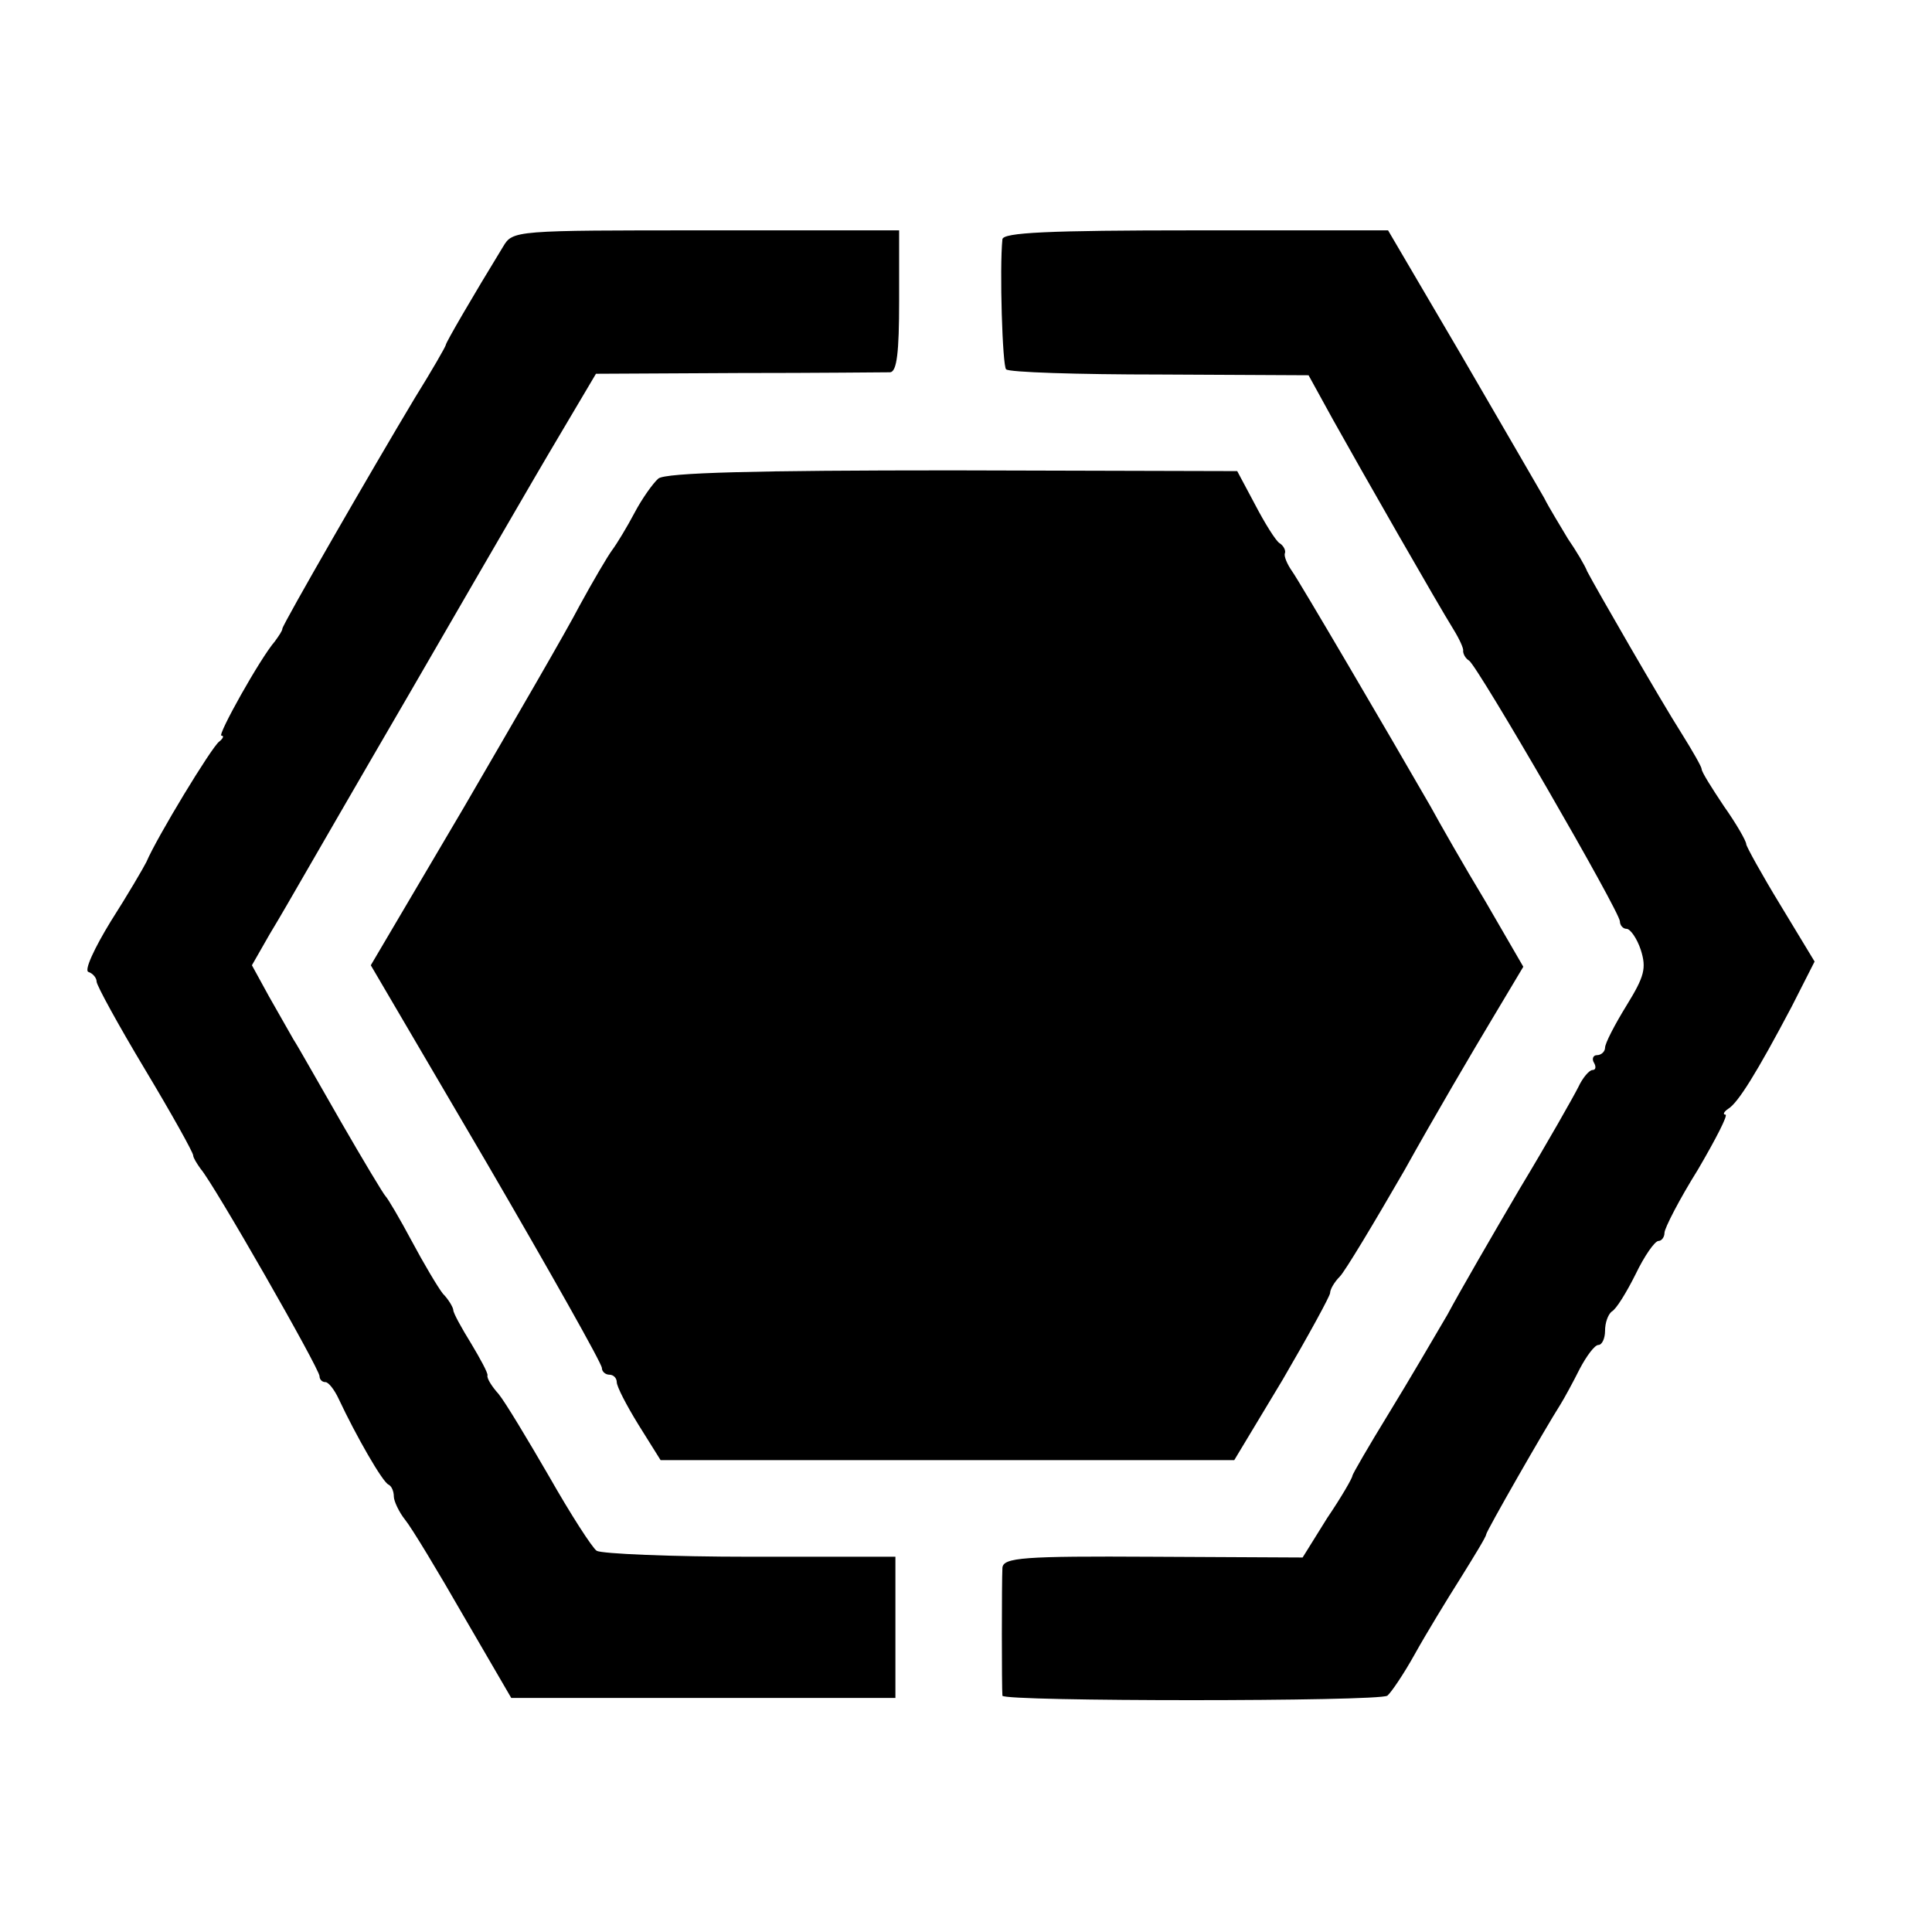
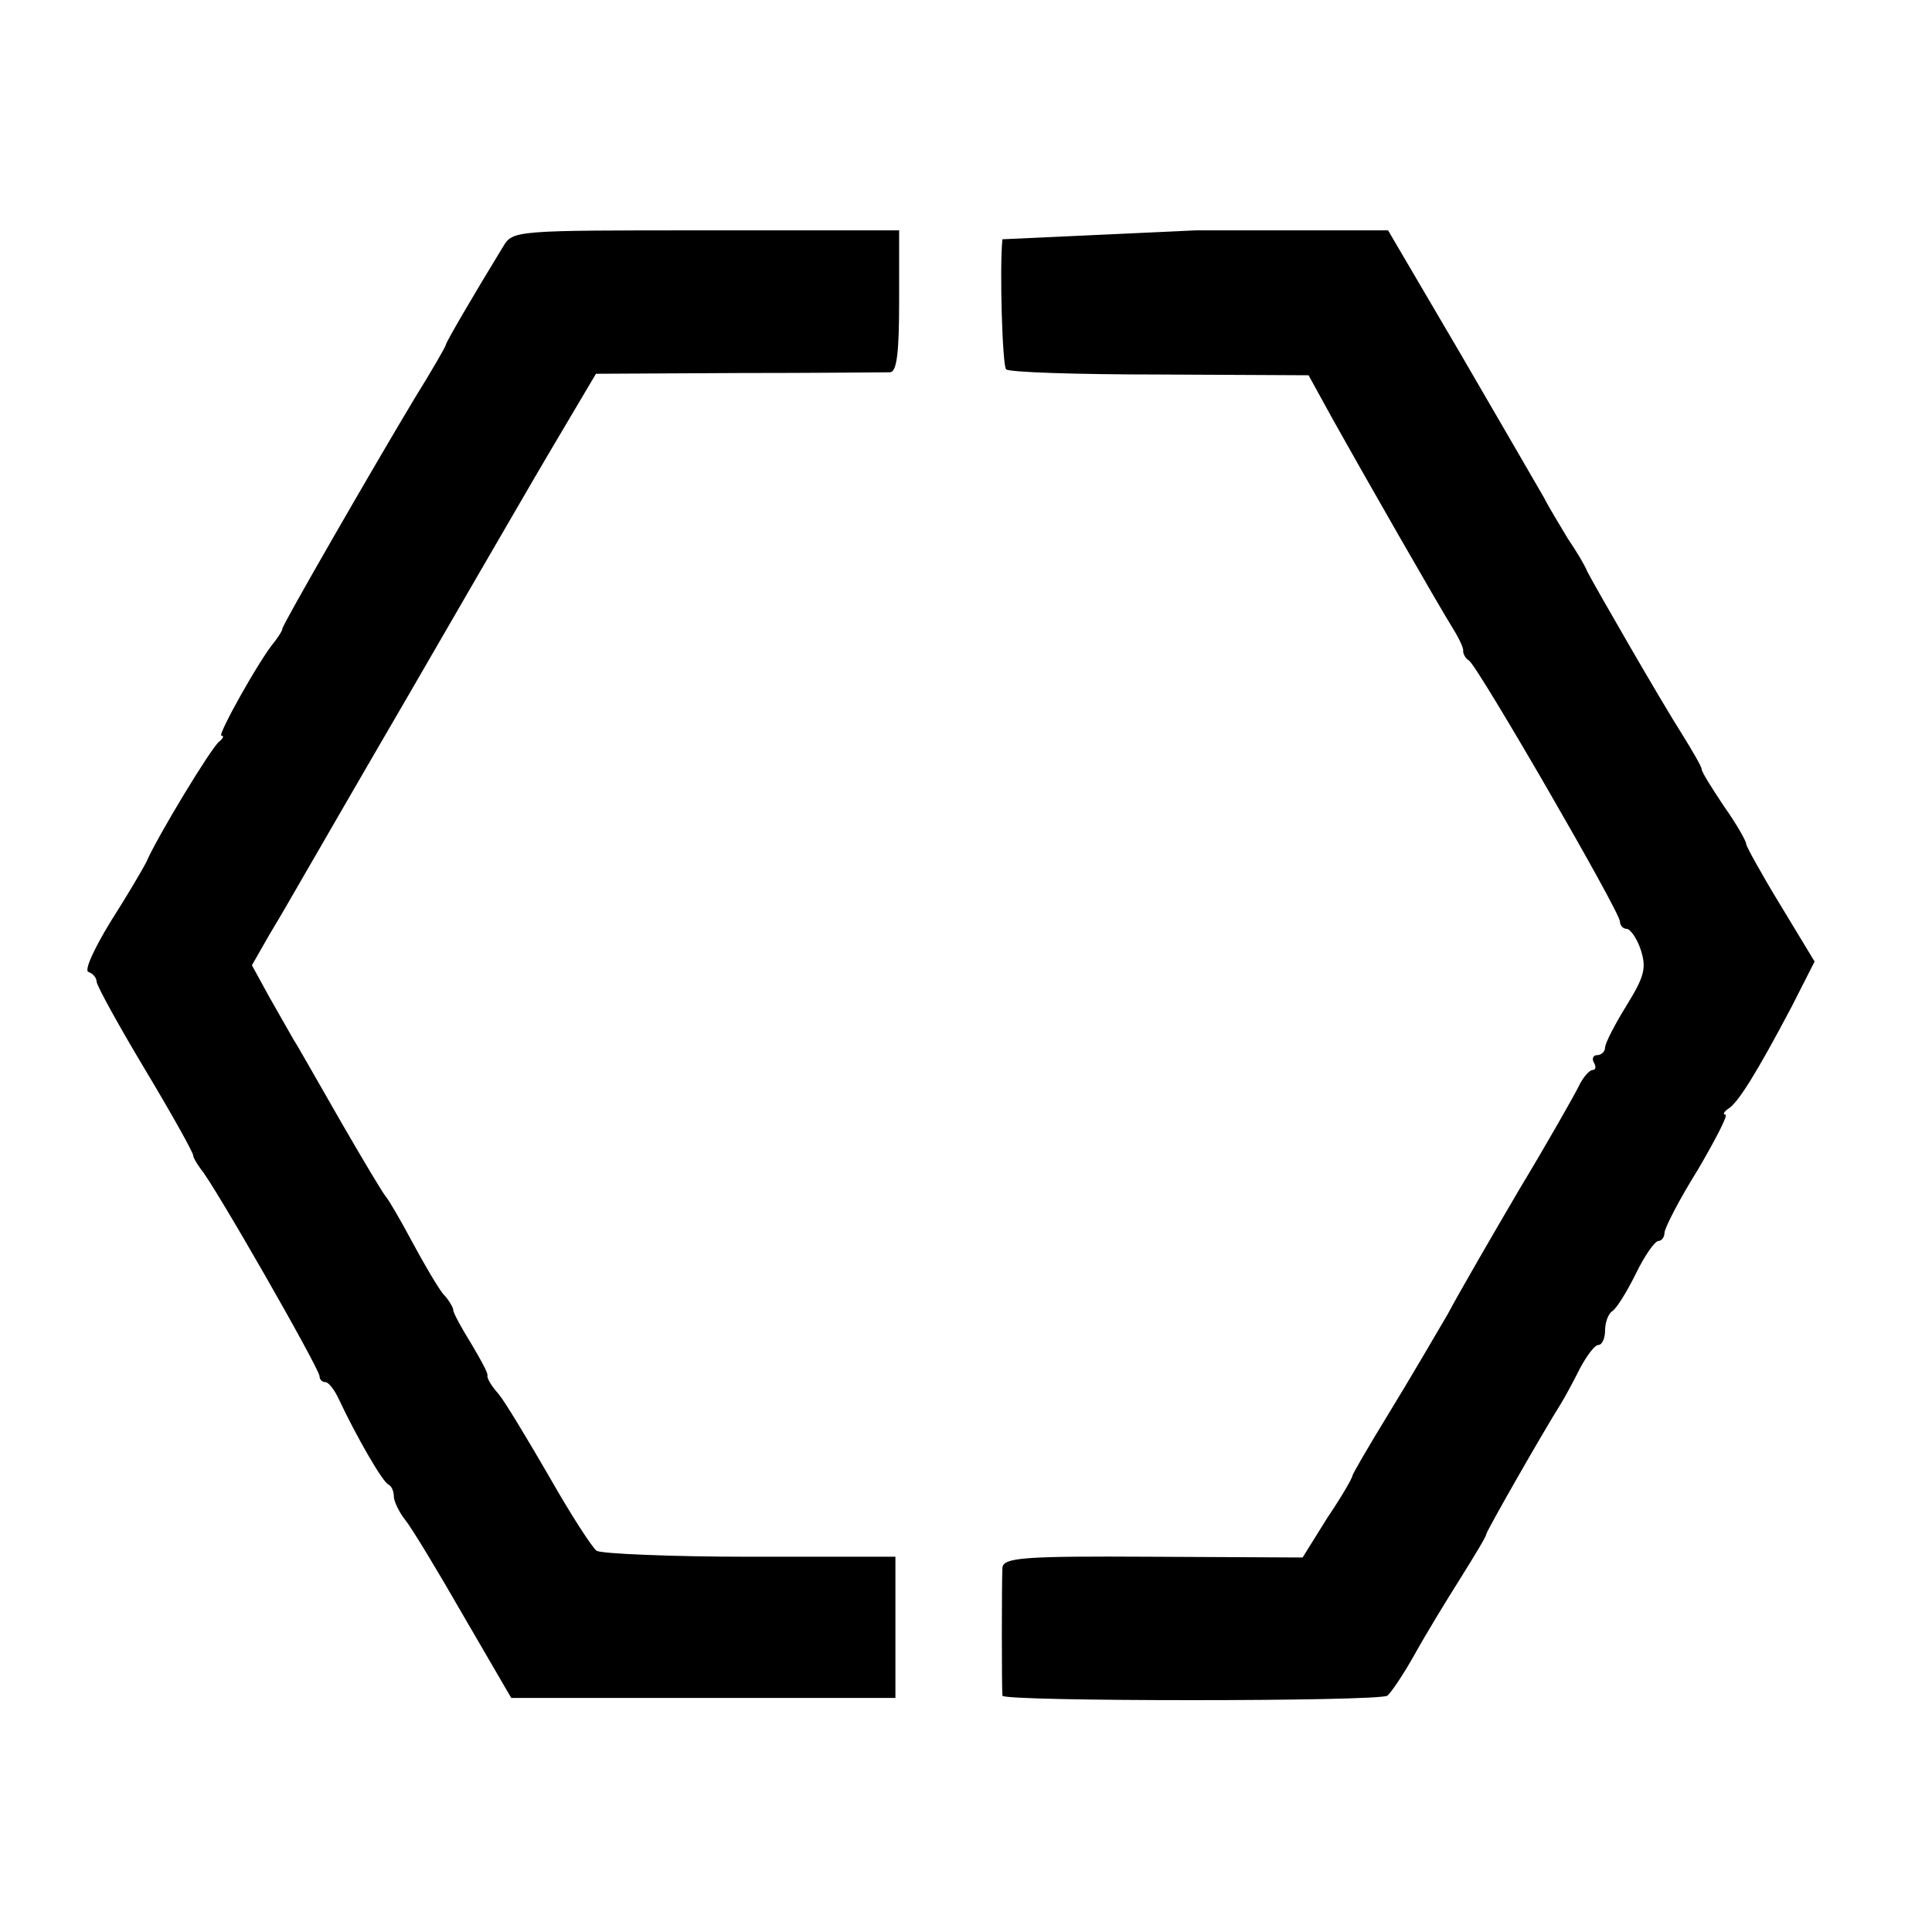
<svg xmlns="http://www.w3.org/2000/svg" version="1.0" width="260pt" height="260pt" viewBox="0 0 260 260" preserveAspectRatio="xMidYMid meet">
  <g transform="translate(0,260) scale(0.1,-0.1)" fill="#000000" stroke="none">
    <path d="M677 2268 c-41 -67 -77 -129 -77 -132 0 -2 -19 -35 -42 -72 -57 -95 -178 -305 -178 -310 0 -3 -5 -10 -10 -17 -20 -23 -78 -127 -72 -127 4 0 2 -4 -3 -8 -10 -7 -84 -129 -98 -162 -4 -8 -25 -44 -48 -80 -22 -36 -36 -66 -30 -68 6 -2 11 -8 11 -13 0 -5 29 -58 65 -118 36 -60 65 -112 65 -116 0 -3 5 -11 10 -18 17 -19 160 -269 160 -279 0 -4 3 -8 8 -8 4 0 12 -10 18 -23 23 -49 59 -112 67 -115 4 -2 7 -9 7 -16 0 -6 7 -21 15 -31 9 -11 44 -69 79 -130 l64 -110 258 0 259 0 0 95 0 95 -195 0 c-107 0 -200 4 -207 8 -6 4 -35 49 -64 100 -29 50 -59 100 -68 111 -9 10 -16 21 -15 25 1 3 -10 23 -22 43 -13 21 -24 41 -24 45 0 3 -6 14 -14 22 -7 9 -26 41 -42 71 -16 30 -32 57 -35 60 -3 3 -30 48 -60 100 -30 52 -58 102 -64 111 -5 9 -20 35 -33 58 l-23 42 24 42 c14 23 34 58 45 77 11 19 75 130 142 245 67 116 131 226 142 245 11 19 40 69 65 111 l45 76 192 1 c105 0 197 1 204 1 9 1 12 27 12 96 l0 95 -260 0 c-258 0 -260 0 -273 -22z" />
-     <path d="M1349 2278 c-4 -39 0 -171 5 -175 3 -4 96 -7 207 -7 l200 -1 33 -60 c39 -70 142 -250 162 -282 8 -13 14 -26 13 -29 0 -4 3 -10 8 -13 12 -8 203 -338 203 -351 0 -5 4 -10 9 -10 5 0 14 -13 19 -28 8 -25 5 -36 -19 -75 -16 -26 -29 -51 -29 -57 0 -5 -5 -10 -11 -10 -5 0 -7 -5 -4 -10 3 -5 3 -10 -2 -10 -4 0 -13 -10 -19 -23 -6 -12 -41 -74 -79 -137 -37 -63 -81 -139 -97 -169 -17 -29 -52 -89 -79 -133 -27 -44 -49 -82 -49 -84 0 -3 -15 -29 -34 -57 l-33 -53 -202 1 c-174 1 -201 -1 -202 -15 -1 -18 -1 -162 0 -172 1 -8 505 -8 518 0 5 4 22 29 37 56 15 27 43 73 62 103 18 29 34 55 34 58 0 4 79 142 100 175 5 8 17 30 26 48 9 17 20 32 25 32 5 0 9 9 9 19 0 11 4 22 9 26 6 3 20 26 32 50 12 25 26 45 31 45 4 0 8 5 8 11 0 6 20 45 45 85 24 41 41 74 37 74 -4 0 -2 4 4 8 13 8 38 48 85 137 l31 61 -46 76 c-25 41 -46 79 -46 82 0 4 -13 27 -30 51 -16 24 -30 46 -30 50 0 3 -12 24 -27 48 -28 44 -115 195 -127 218 -3 8 -15 28 -26 44 -10 17 -25 41 -32 55 -8 14 -58 100 -112 193 l-98 167 -259 0 c-200 0 -259 -3 -260 -12z" />
-     <path d="M886 1956 c-7 -6 -22 -27 -32 -46 -10 -19 -24 -42 -30 -50 -6 -8 -26 -42 -44 -75 -17 -33 -88 -155 -156 -272 l-125 -212 156 -266 c85 -146 155 -270 155 -276 0 -5 5 -9 10 -9 6 0 10 -5 10 -10 0 -6 13 -31 29 -57 l30 -48 386 0 386 0 65 108 c35 60 64 113 64 117 0 5 6 15 13 22 7 7 46 72 87 143 40 72 93 162 117 202 l43 72 -51 88 c-29 48 -62 106 -74 128 -57 99 -176 302 -186 316 -7 10 -11 20 -10 24 2 4 -2 11 -7 14 -5 3 -20 27 -33 52 l-24 45 -383 1 c-264 0 -386 -3 -396 -11z" />
+     <path d="M1349 2278 c-4 -39 0 -171 5 -175 3 -4 96 -7 207 -7 l200 -1 33 -60 c39 -70 142 -250 162 -282 8 -13 14 -26 13 -29 0 -4 3 -10 8 -13 12 -8 203 -338 203 -351 0 -5 4 -10 9 -10 5 0 14 -13 19 -28 8 -25 5 -36 -19 -75 -16 -26 -29 -51 -29 -57 0 -5 -5 -10 -11 -10 -5 0 -7 -5 -4 -10 3 -5 3 -10 -2 -10 -4 0 -13 -10 -19 -23 -6 -12 -41 -74 -79 -137 -37 -63 -81 -139 -97 -169 -17 -29 -52 -89 -79 -133 -27 -44 -49 -82 -49 -84 0 -3 -15 -29 -34 -57 l-33 -53 -202 1 c-174 1 -201 -1 -202 -15 -1 -18 -1 -162 0 -172 1 -8 505 -8 518 0 5 4 22 29 37 56 15 27 43 73 62 103 18 29 34 55 34 58 0 4 79 142 100 175 5 8 17 30 26 48 9 17 20 32 25 32 5 0 9 9 9 19 0 11 4 22 9 26 6 3 20 26 32 50 12 25 26 45 31 45 4 0 8 5 8 11 0 6 20 45 45 85 24 41 41 74 37 74 -4 0 -2 4 4 8 13 8 38 48 85 137 l31 61 -46 76 c-25 41 -46 79 -46 82 0 4 -13 27 -30 51 -16 24 -30 46 -30 50 0 3 -12 24 -27 48 -28 44 -115 195 -127 218 -3 8 -15 28 -26 44 -10 17 -25 41 -32 55 -8 14 -58 100 -112 193 l-98 167 -259 0 z" />
  </g>
</svg>